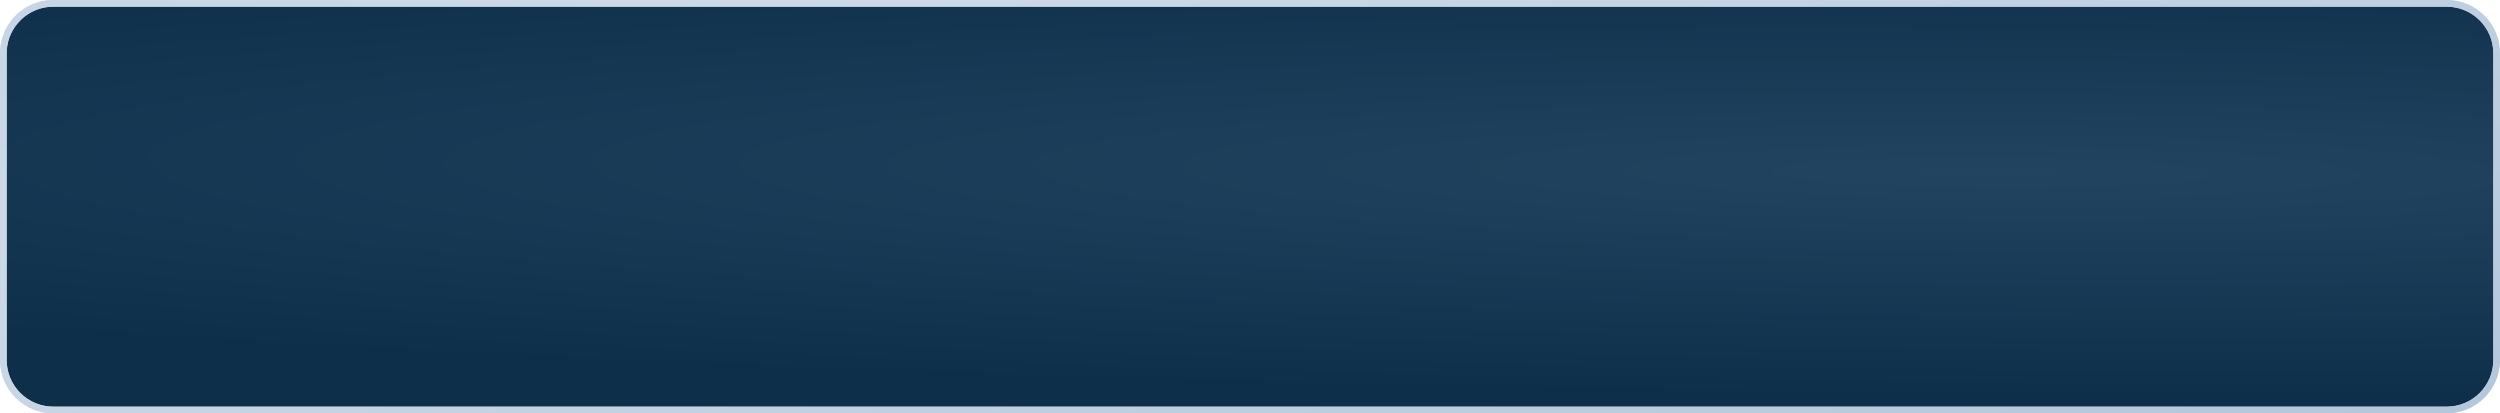
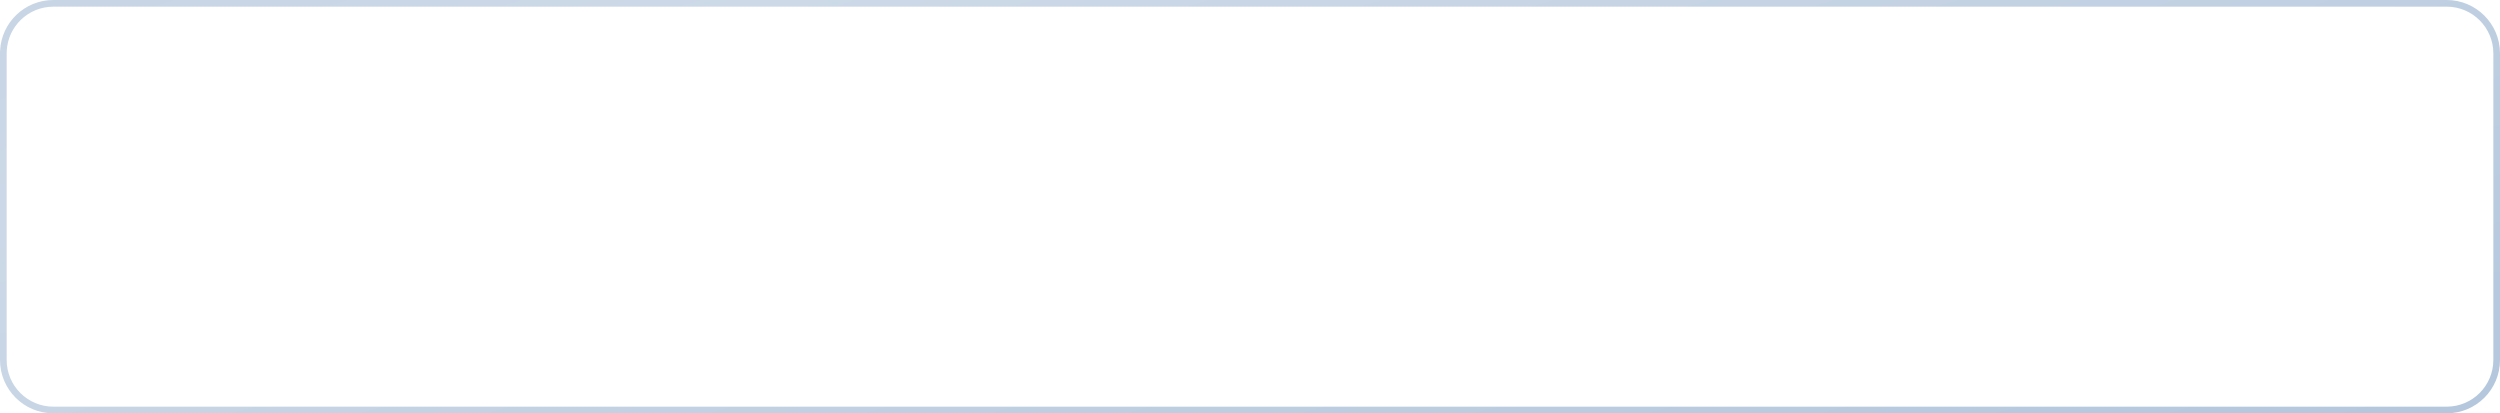
<svg xmlns="http://www.w3.org/2000/svg" width="375" height="62" viewBox="0 0 375 62" fill="none">
-   <path d="M8 0.5H367C371.142 0.5 374.5 3.858 374.5 8V54C374.5 58.142 371.142 61.5 367 61.5H8C3.858 61.5 0.5 58.142 0.5 54V8L0.51 7.614C0.711 3.651 3.987 0.5 8 0.5Z" fill="url(#paint0_radial_239_8589)" />
-   <path d="M8 0.5H367C371.142 0.5 374.5 3.858 374.5 8V54C374.5 58.142 371.142 61.5 367 61.5H8C3.858 61.5 0.5 58.142 0.5 54V8L0.51 7.614C0.711 3.651 3.987 0.5 8 0.5Z" stroke="#D9D9D9" />
  <path d="M8 0.5H367C371.142 0.5 374.5 3.858 374.5 8V54C374.5 58.142 371.142 61.5 367 61.5H8C3.858 61.5 0.5 58.142 0.5 54V8L0.51 7.614C0.711 3.651 3.987 0.5 8 0.5Z" stroke="url(#paint1_radial_239_8589)" />
  <defs>
    <radialGradient id="paint0_radial_239_8589" cx="0" cy="0" r="1" gradientTransform="matrix(-339.107 -26.08 319.534 -21.724 299.063 26.08)" gradientUnits="userSpaceOnUse">
      <stop stop-color="#224460" />
      <stop offset="1" stop-color="#0E2F4A" />
    </radialGradient>
    <radialGradient id="paint1_radial_239_8589" cx="0" cy="0" r="1" gradientTransform="matrix(218.077 68.907 -2206.03 632.718 92.329 7.524)" gradientUnits="userSpaceOnUse">
      <stop stop-color="#CDD9E7" />
      <stop offset="1" stop-color="#B4C7DD" />
    </radialGradient>
  </defs>
</svg>